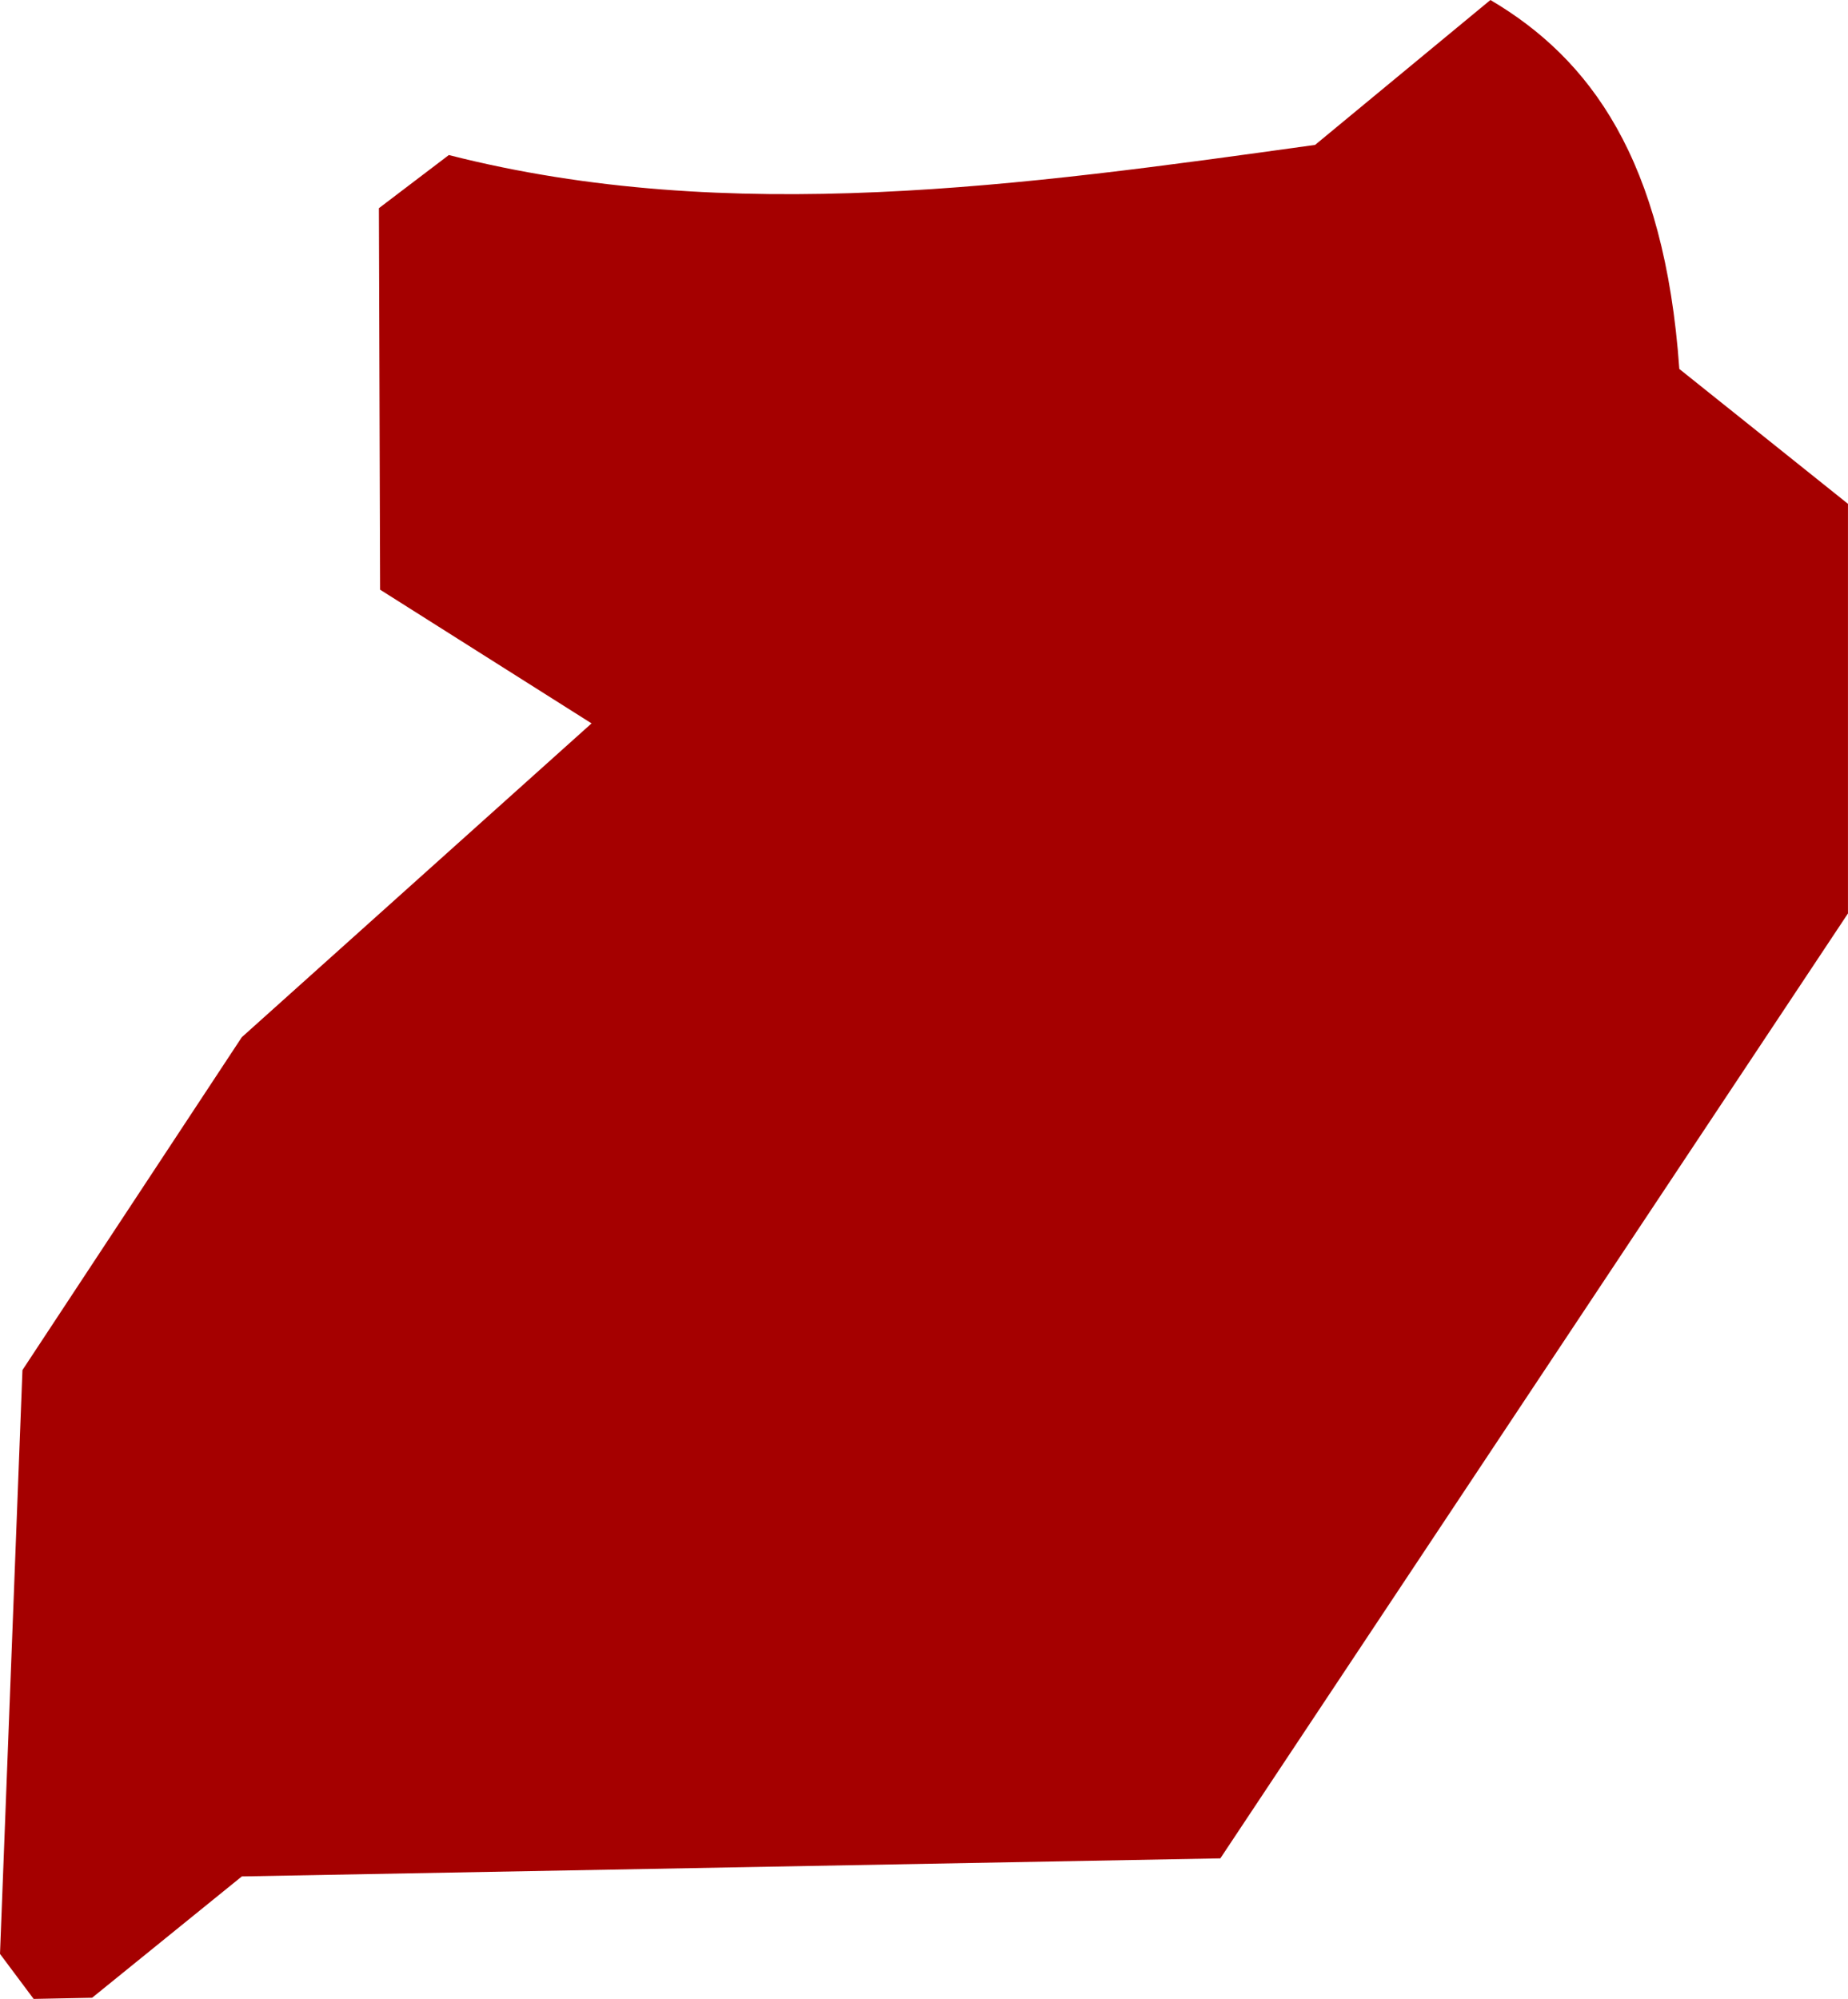
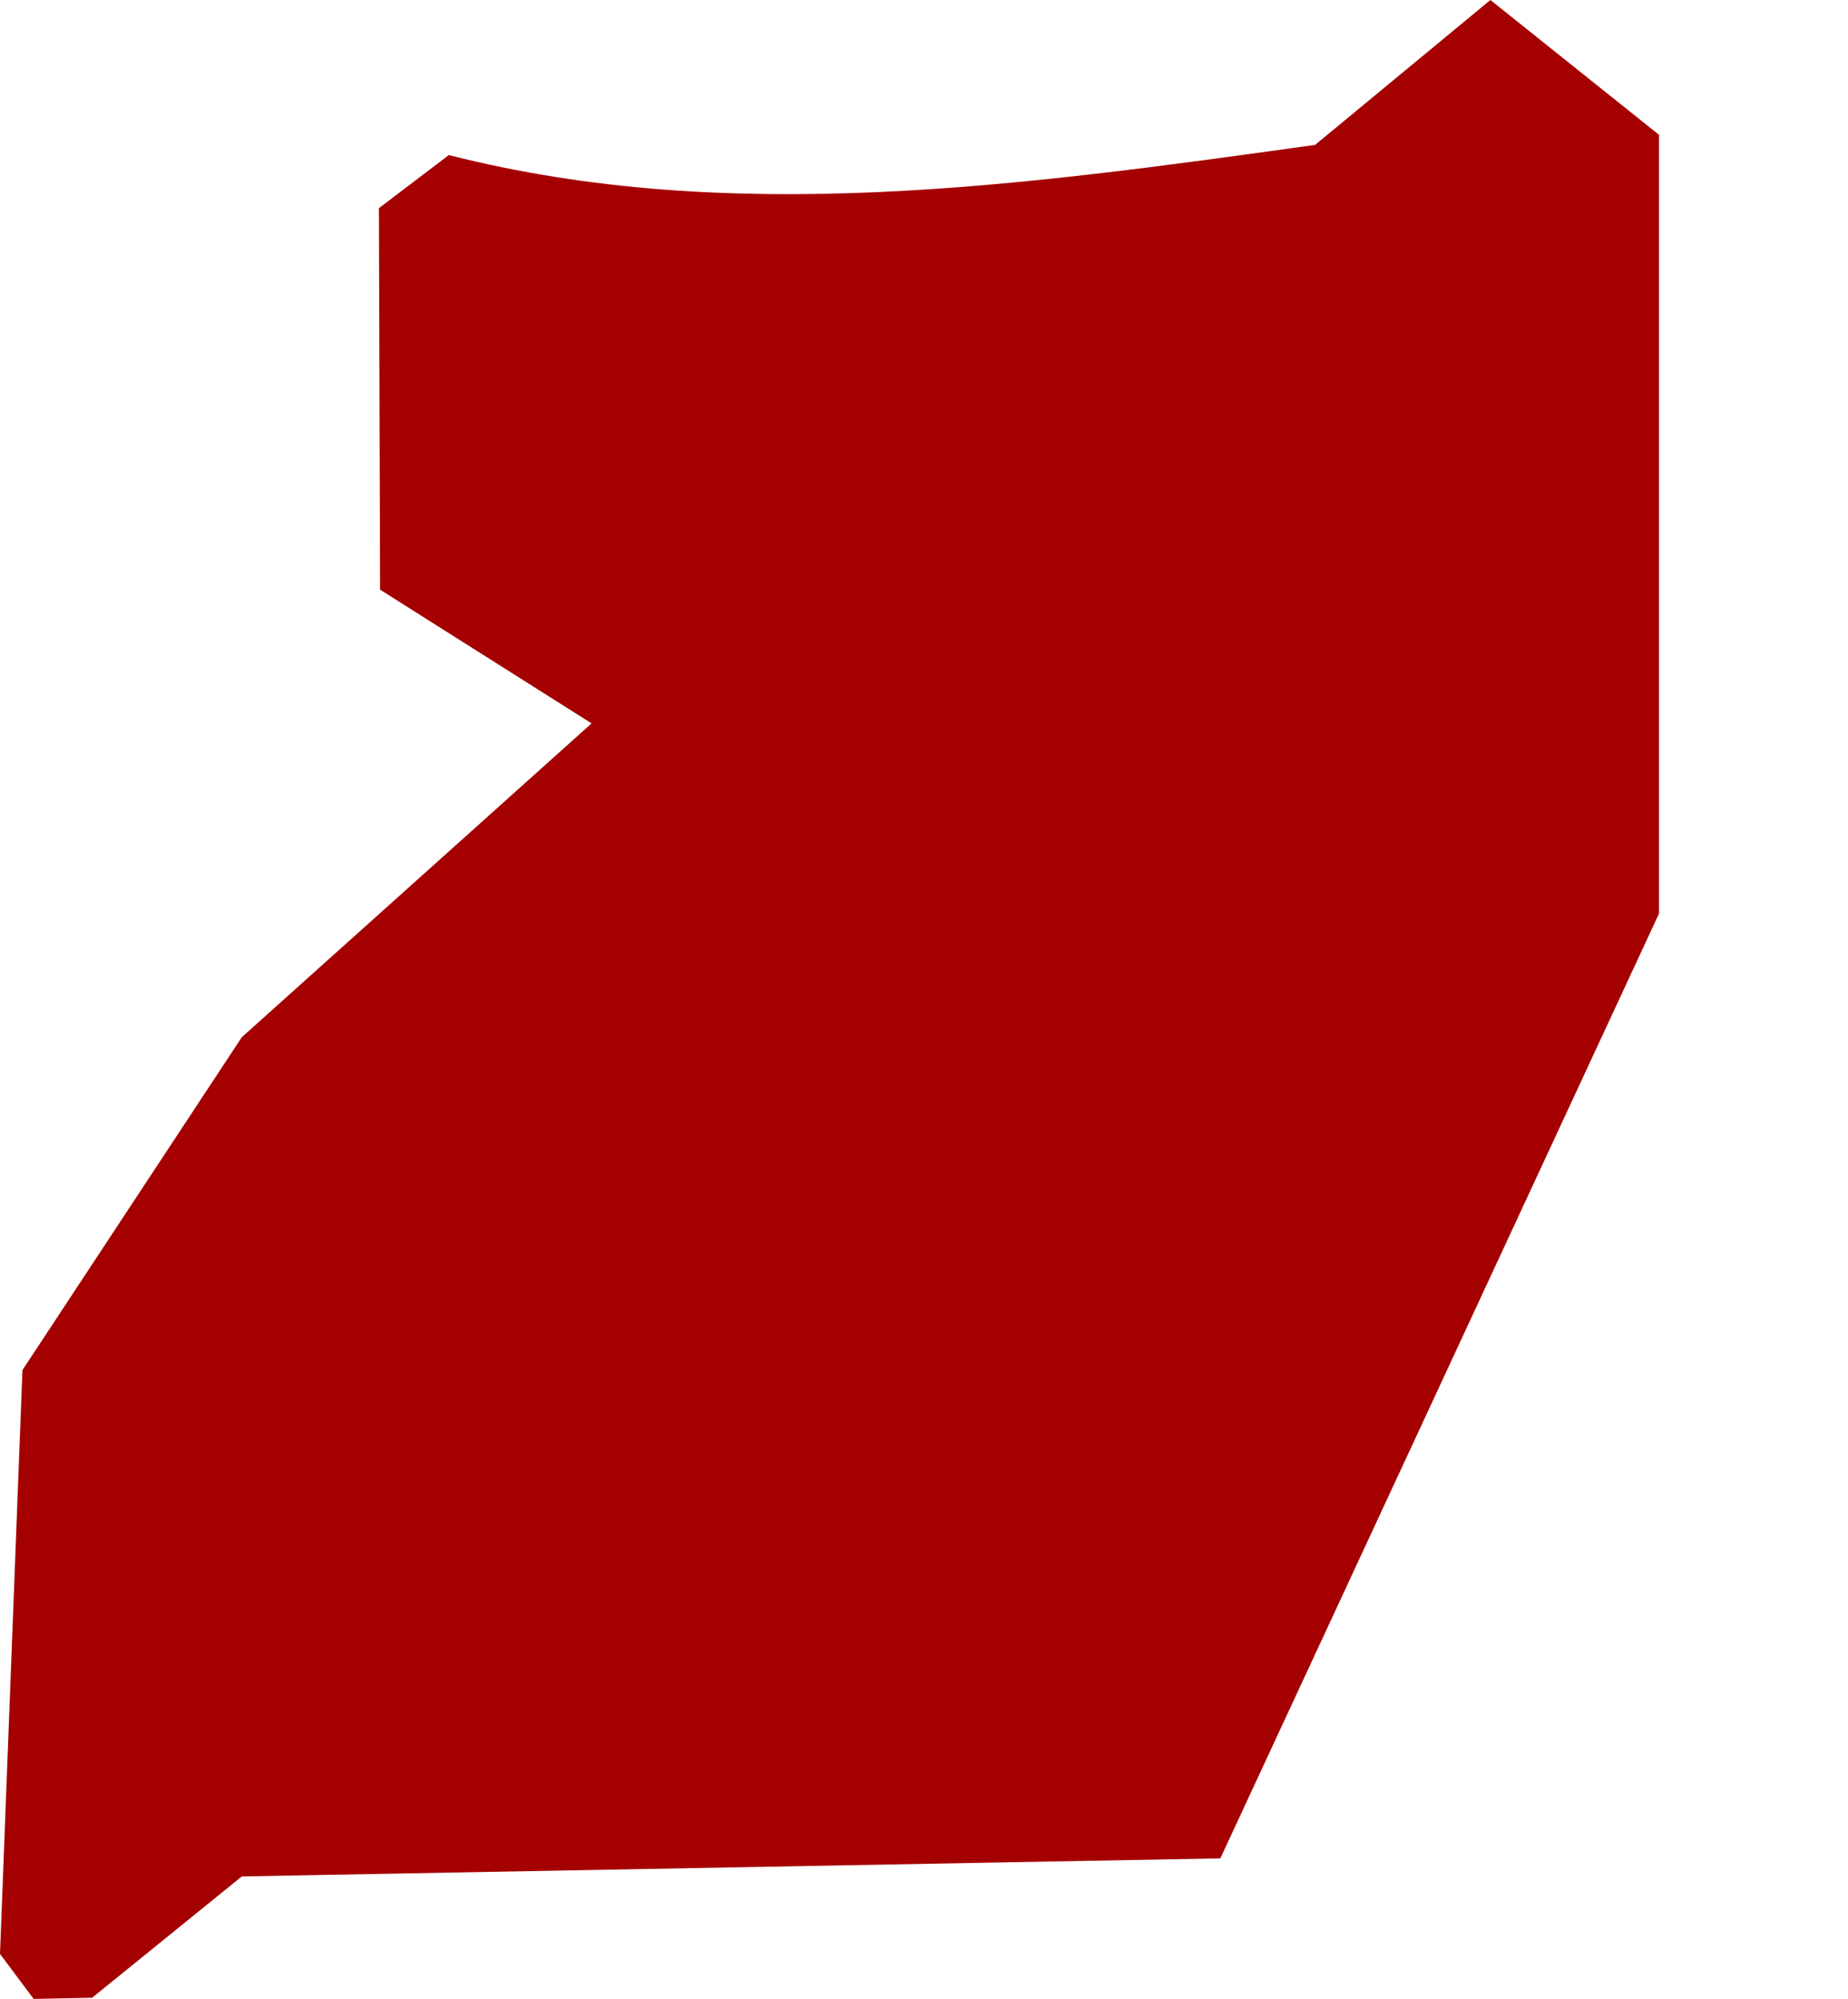
<svg xmlns="http://www.w3.org/2000/svg" viewBox="0 0 591.74 640">
  <defs>
    <style>.cls-1{fill:#a50000;}</style>
  </defs>
  <title>icon-map-uganda_1</title>
  <g id="Capa_2" data-name="Capa 2">
    <g id="Capa_1-2" data-name="Capa 1">
-       <path id="Uganda" class="cls-1" d="M121.35,66.64l22.37-17c89.93,22.94,183.66,9.81,277.38-3.25L477.24,0C509.11,18.77,533,51,537.73,118.13l54,43.18V292.46L390.76,595,77.44,600.78,29.49,639.63,10.77,640,0,625.59,7.19,438.66,77.42,332.09l112-100.48L121.71,188.8l-.38-122.16Z" />
+       <path id="Uganda" class="cls-1" d="M121.35,66.64l22.37-17c89.93,22.94,183.66,9.81,277.38-3.25L477.24,0l54,43.18V292.46L390.76,595,77.44,600.78,29.49,639.63,10.77,640,0,625.59,7.19,438.66,77.42,332.09l112-100.48L121.71,188.8l-.38-122.16Z" />
    </g>
  </g>
</svg>